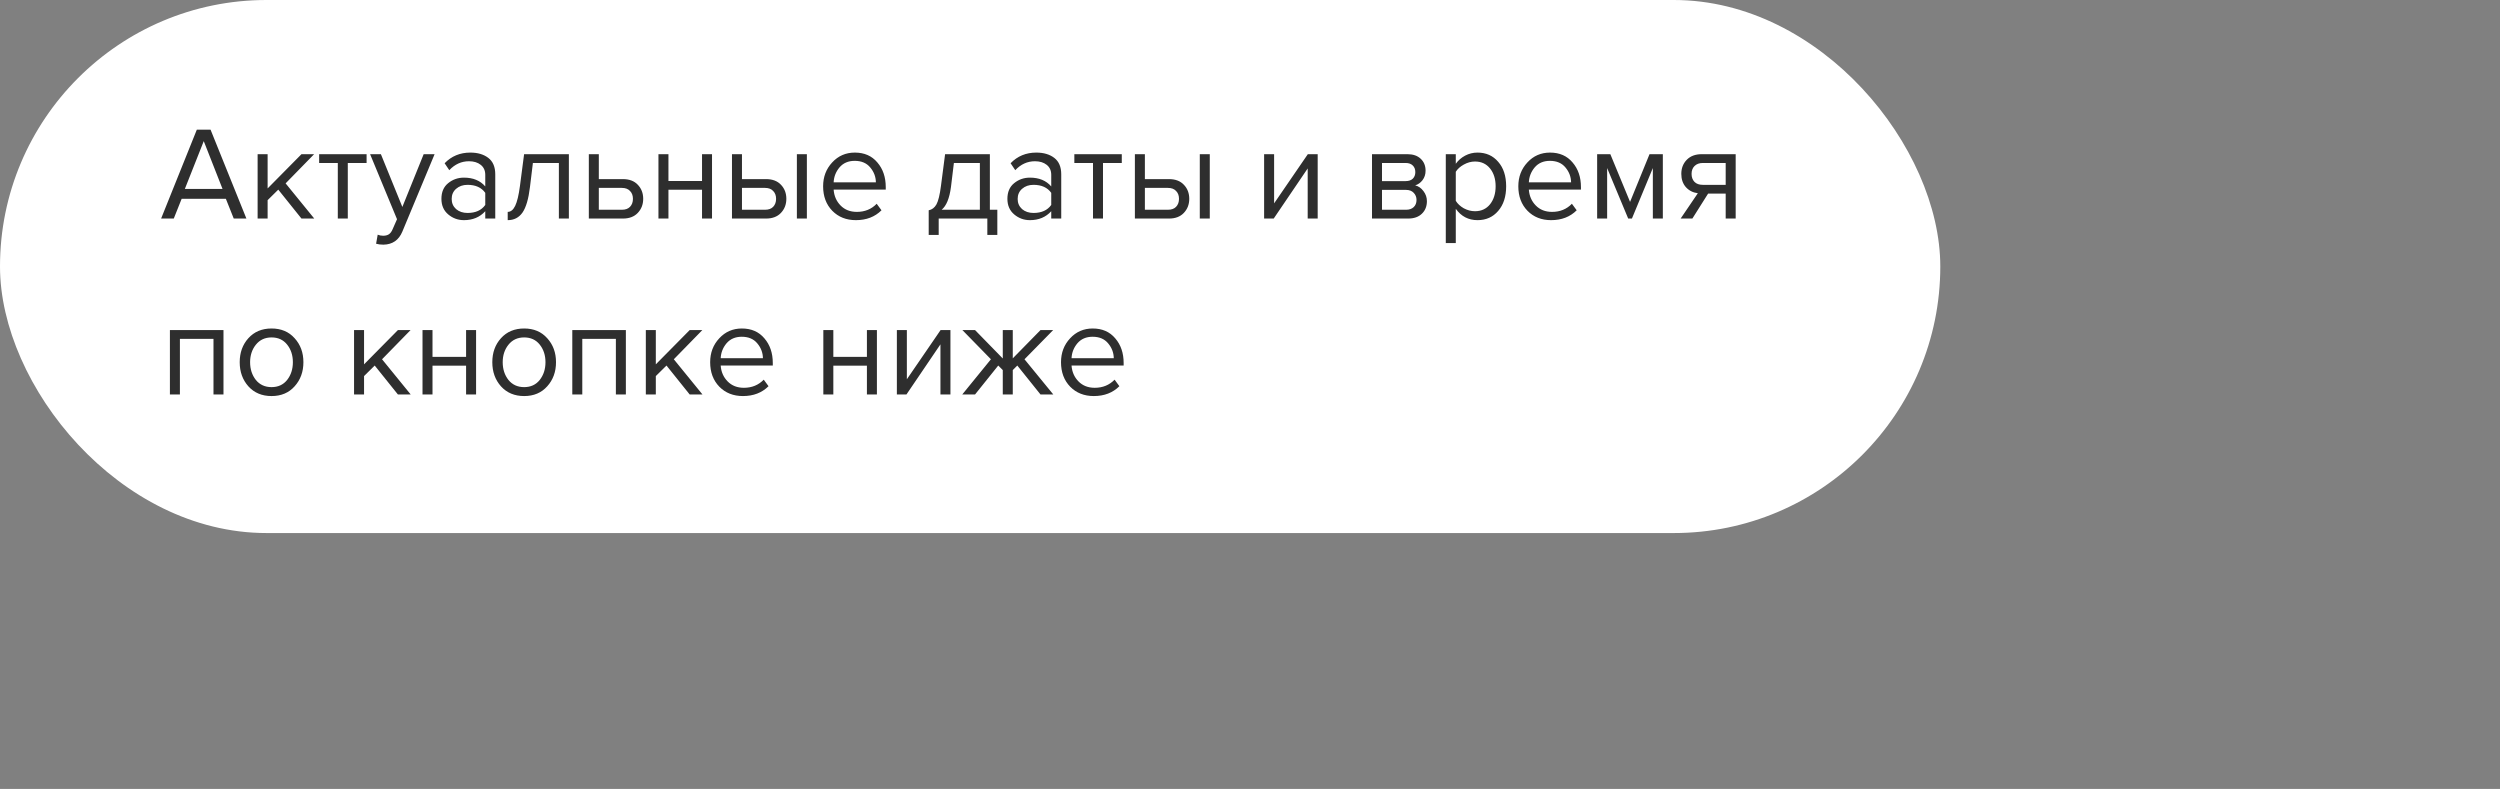
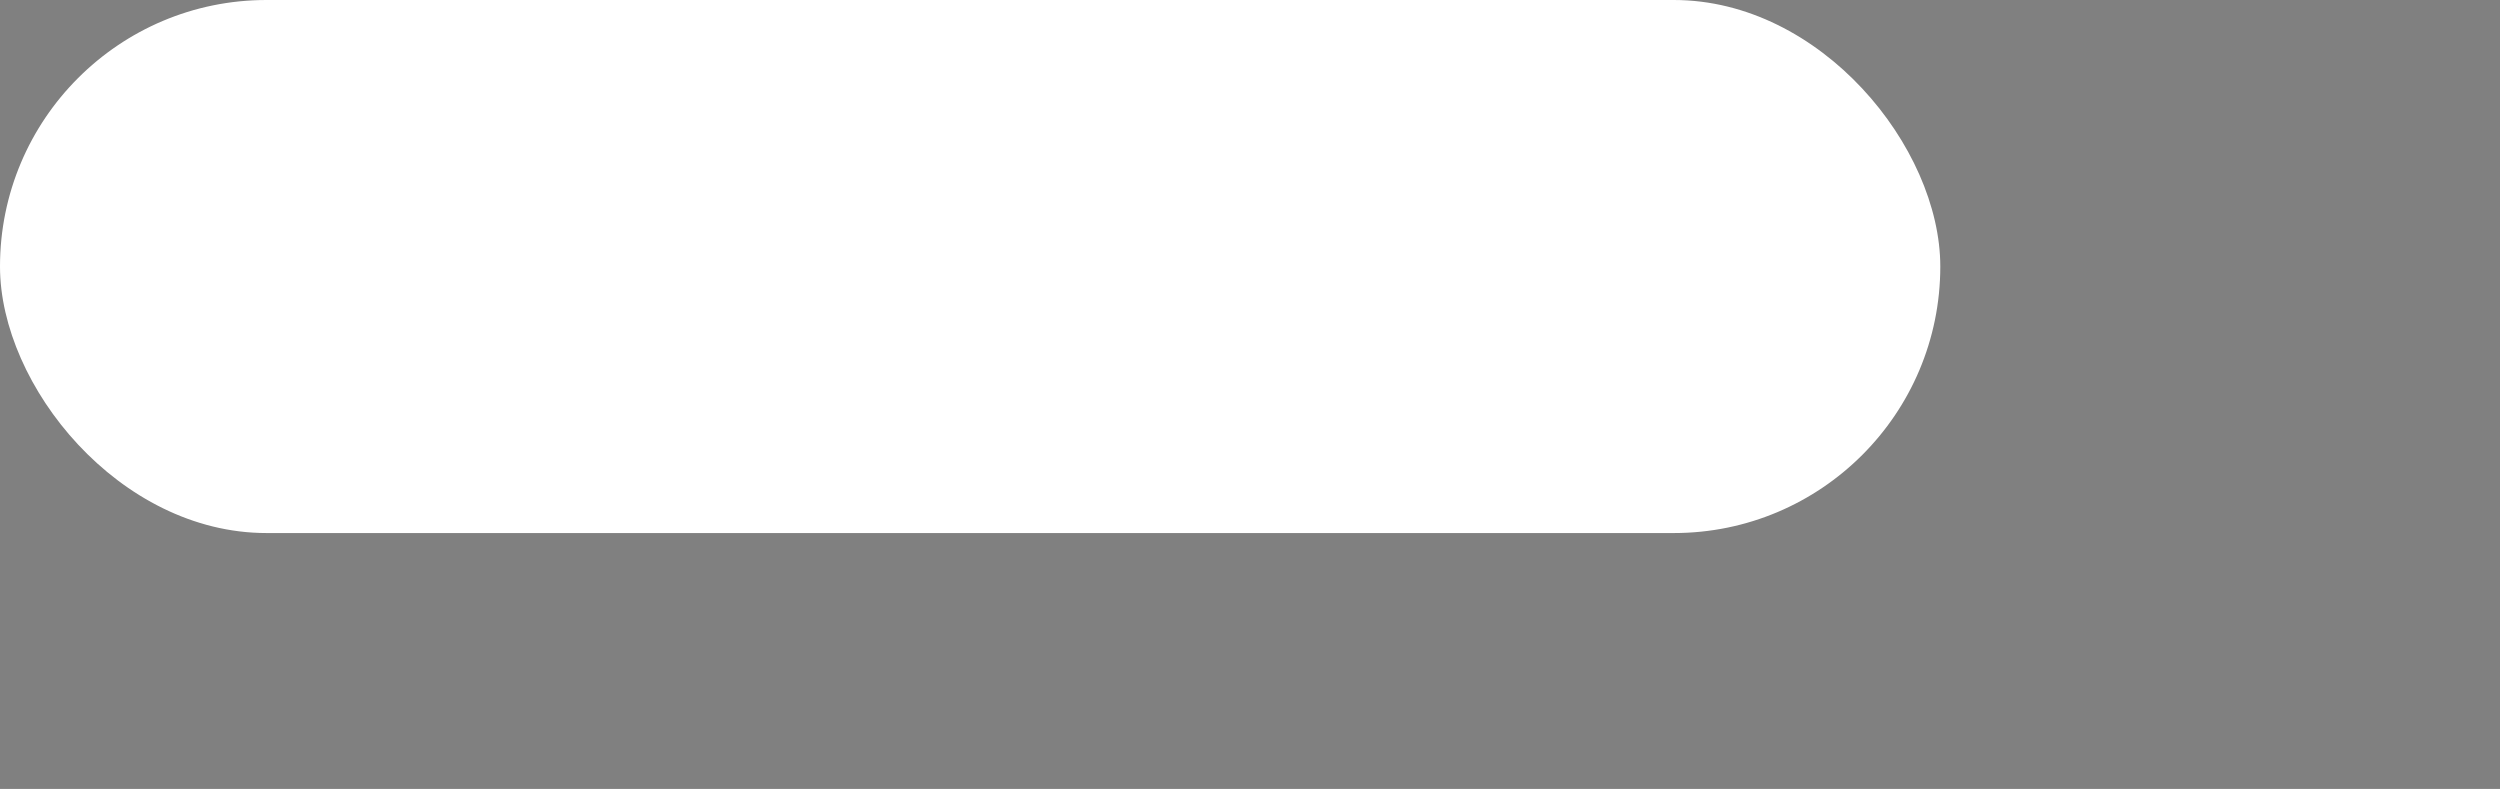
<svg xmlns="http://www.w3.org/2000/svg" width="469" height="148" viewBox="0 0 469 148" fill="none">
  <rect x="0" y="0" width="469" height="148" fill="#808080" stroke="none" />
  <rect width="364" height="100" rx="50" fill="white" />
-   <path d="M46.225 41H43.85L42.375 37.3H34.075L32.6 41H30.225L36.925 24.325H39.5L46.225 41ZM41.75 35.45L38.225 26.475L34.675 35.45H41.75ZM58.955 41H56.555L52.205 35.575L50.205 37.55V41H48.33V28.925H50.205V35.35L56.555 28.925H58.93L53.58 34.4L58.955 41ZM65.247 41H63.372V30.575H59.872V28.925H68.772V30.575H65.247V41ZM70.555 45.725L70.856 44.025C71.156 44.158 71.497 44.225 71.88 44.225C72.314 44.225 72.672 44.133 72.956 43.95C73.239 43.767 73.481 43.433 73.68 42.95L74.481 41.125L69.43 28.925H71.456L75.481 38.825L79.481 28.925H81.531L75.481 43.45C74.814 45.05 73.63 45.867 71.93 45.9C71.43 45.9 70.972 45.842 70.555 45.725ZM92.911 41H91.036V39.625C90.02 40.742 88.686 41.3 87.036 41.3C85.92 41.3 84.936 40.942 84.086 40.225C83.236 39.508 82.811 38.533 82.811 37.3C82.811 36.033 83.228 35.058 84.061 34.375C84.911 33.675 85.903 33.325 87.036 33.325C88.753 33.325 90.086 33.875 91.036 34.975V32.8C91.036 32 90.753 31.375 90.186 30.925C89.62 30.475 88.886 30.25 87.986 30.25C86.57 30.25 85.336 30.808 84.286 31.925L83.411 30.625C84.695 29.292 86.303 28.625 88.236 28.625C89.62 28.625 90.745 28.958 91.611 29.625C92.478 30.292 92.911 31.317 92.911 32.7V41ZM87.711 39.95C89.211 39.95 90.32 39.45 91.036 38.45V36.175C90.32 35.175 89.211 34.675 87.711 34.675C86.845 34.675 86.128 34.925 85.561 35.425C85.011 35.908 84.736 36.542 84.736 37.325C84.736 38.092 85.011 38.725 85.561 39.225C86.128 39.708 86.845 39.95 87.711 39.95ZM95.245 41.3V39.75C95.812 39.75 96.278 39.375 96.645 38.625C97.012 37.875 97.312 36.625 97.545 34.875L98.32 28.925H106.72V41H104.845V30.575H99.97L99.42 35.1C99.153 37.317 98.687 38.908 98.02 39.875C97.353 40.825 96.428 41.3 95.245 41.3ZM110.464 28.925H112.339V33.6H116.864C118.064 33.6 118.997 33.958 119.664 34.675C120.331 35.375 120.664 36.25 120.664 37.3C120.664 38.35 120.322 39.233 119.639 39.95C118.972 40.65 118.047 41 116.864 41H110.464V28.925ZM116.664 35.25H112.339V39.35H116.664C117.331 39.35 117.839 39.167 118.189 38.8C118.556 38.417 118.739 37.917 118.739 37.3C118.739 36.683 118.556 36.192 118.189 35.825C117.839 35.442 117.331 35.25 116.664 35.25ZM125.4 41H123.525V28.925H125.4V33.95H131.7V28.925H133.575V41H131.7V35.6H125.4V41ZM137.319 28.925H139.194V33.6H143.719C144.919 33.6 145.853 33.958 146.519 34.675C147.186 35.375 147.519 36.25 147.519 37.3C147.519 38.35 147.178 39.233 146.494 39.95C145.828 40.65 144.903 41 143.719 41H137.319V28.925ZM143.519 35.25H139.194V39.35H143.519C144.186 39.35 144.694 39.167 145.044 38.8C145.411 38.417 145.594 37.917 145.594 37.3C145.594 36.683 145.411 36.192 145.044 35.825C144.694 35.442 144.186 35.25 143.519 35.25ZM151.369 41H149.494V28.925H151.369V41ZM160.567 41.3C158.767 41.3 157.292 40.717 156.142 39.55C154.992 38.367 154.417 36.833 154.417 34.95C154.417 33.183 154.984 31.692 156.117 30.475C157.251 29.242 158.667 28.625 160.367 28.625C162.151 28.625 163.559 29.242 164.592 30.475C165.642 31.692 166.167 33.233 166.167 35.1V35.575H156.392C156.476 36.758 156.909 37.75 157.692 38.55C158.476 39.35 159.492 39.75 160.742 39.75C162.242 39.75 163.484 39.242 164.467 38.225L165.367 39.45C164.134 40.683 162.534 41.3 160.567 41.3ZM164.317 34.2C164.301 33.167 163.951 32.242 163.267 31.425C162.584 30.592 161.609 30.175 160.342 30.175C159.142 30.175 158.192 30.583 157.492 31.4C156.809 32.217 156.442 33.15 156.392 34.2H164.317ZM174.224 44.075V39.45C174.841 39.333 175.324 38.967 175.674 38.35C176.024 37.717 176.308 36.558 176.524 34.875L177.299 28.925H185.699V39.35H187.099V44.075H185.224V41H176.099V44.075H174.224ZM178.949 30.575L178.399 35.1C178.116 37.217 177.533 38.633 176.649 39.35H183.824V30.575H178.949ZM199.088 41H197.213V39.625C196.196 40.742 194.863 41.3 193.213 41.3C192.096 41.3 191.113 40.942 190.263 40.225C189.413 39.508 188.988 38.533 188.988 37.3C188.988 36.033 189.405 35.058 190.238 34.375C191.088 33.675 192.08 33.325 193.213 33.325C194.93 33.325 196.263 33.875 197.213 34.975V32.8C197.213 32 196.93 31.375 196.363 30.925C195.796 30.475 195.063 30.25 194.163 30.25C192.746 30.25 191.513 30.808 190.463 31.925L189.588 30.625C190.871 29.292 192.48 28.625 194.413 28.625C195.796 28.625 196.921 28.958 197.788 29.625C198.655 30.292 199.088 31.317 199.088 32.7V41ZM193.888 39.95C195.388 39.95 196.496 39.45 197.213 38.45V36.175C196.496 35.175 195.388 34.675 193.888 34.675C193.021 34.675 192.305 34.925 191.738 35.425C191.188 35.908 190.913 36.542 190.913 37.325C190.913 38.092 191.188 38.725 191.738 39.225C192.305 39.708 193.021 39.95 193.888 39.95ZM206.922 41H205.047V30.575H201.547V28.925H210.447V30.575H206.922V41ZM212.905 28.925H214.78V33.6H219.305C220.505 33.6 221.439 33.958 222.105 34.675C222.772 35.375 223.105 36.25 223.105 37.3C223.105 38.35 222.764 39.233 222.08 39.95C221.414 40.65 220.489 41 219.305 41H212.905V28.925ZM219.105 35.25H214.78V39.35H219.105C219.772 39.35 220.28 39.167 220.63 38.8C220.997 38.417 221.18 37.917 221.18 37.3C221.18 36.683 220.997 36.192 220.63 35.825C220.28 35.442 219.772 35.25 219.105 35.25ZM226.955 41H225.08V28.925H226.955V41ZM238.948 41H237.148V28.925H239.023V38.15L245.348 28.925H247.198V41H245.323V31.6L238.948 41ZM264.163 41H257.388V28.925H264.038C265.088 28.925 265.913 29.208 266.513 29.775C267.129 30.342 267.438 31.092 267.438 32.025C267.438 32.708 267.246 33.3 266.863 33.8C266.496 34.283 266.038 34.608 265.488 34.775C266.104 34.925 266.621 35.283 267.038 35.85C267.471 36.417 267.688 37.042 267.688 37.725C267.688 38.708 267.371 39.5 266.738 40.1C266.121 40.7 265.263 41 264.163 41ZM263.788 39.35C264.388 39.35 264.863 39.183 265.213 38.85C265.563 38.517 265.738 38.067 265.738 37.5C265.738 36.983 265.563 36.542 265.213 36.175C264.863 35.808 264.388 35.625 263.788 35.625H259.263V39.35H263.788ZM263.713 33.975C264.279 33.975 264.721 33.825 265.038 33.525C265.354 33.208 265.513 32.8 265.513 32.3C265.513 31.767 265.354 31.35 265.038 31.05C264.721 30.733 264.279 30.575 263.713 30.575H259.263V33.975H263.713ZM277.18 41.3C275.48 41.3 274.122 40.592 273.105 39.175V45.6H271.23V28.925H273.105V30.725C273.555 30.092 274.139 29.583 274.855 29.2C275.572 28.817 276.347 28.625 277.18 28.625C278.78 28.625 280.072 29.2 281.055 30.35C282.055 31.483 282.555 33.017 282.555 34.95C282.555 36.883 282.055 38.425 281.055 39.575C280.072 40.725 278.78 41.3 277.18 41.3ZM276.705 39.625C277.889 39.625 278.83 39.192 279.53 38.325C280.23 37.442 280.58 36.317 280.58 34.95C280.58 33.583 280.23 32.467 279.53 31.6C278.83 30.733 277.889 30.3 276.705 30.3C275.989 30.3 275.289 30.492 274.605 30.875C273.939 31.242 273.439 31.692 273.105 32.225V37.675C273.439 38.225 273.939 38.692 274.605 39.075C275.289 39.442 275.989 39.625 276.705 39.625ZM290.987 41.3C289.187 41.3 287.712 40.717 286.562 39.55C285.412 38.367 284.837 36.833 284.837 34.95C284.837 33.183 285.404 31.692 286.537 30.475C287.67 29.242 289.087 28.625 290.787 28.625C292.57 28.625 293.979 29.242 295.012 30.475C296.062 31.692 296.587 33.233 296.587 35.1V35.575H286.812C286.895 36.758 287.329 37.75 288.112 38.55C288.895 39.35 289.912 39.75 291.162 39.75C292.662 39.75 293.904 39.242 294.887 38.225L295.787 39.45C294.554 40.683 292.954 41.3 290.987 41.3ZM294.737 34.2C294.72 33.167 294.37 32.242 293.687 31.425C293.004 30.592 292.029 30.175 290.762 30.175C289.562 30.175 288.612 30.583 287.912 31.4C287.229 32.217 286.862 33.15 286.812 34.2H294.737ZM311.949 41H310.074V31.525L306.149 41H305.449L301.499 31.525V41H299.624V28.925H302.099L305.799 37.875L309.449 28.925H311.949V41ZM317.488 41H315.288L318.513 36.25C317.597 36.133 316.847 35.75 316.263 35.1C315.697 34.45 315.413 33.625 315.413 32.625C315.413 31.558 315.755 30.675 316.438 29.975C317.122 29.275 318.055 28.925 319.238 28.925H325.613V41H323.738V36.325H320.438L317.488 41ZM319.438 34.675H323.738V30.575H319.438C318.788 30.575 318.272 30.767 317.888 31.15C317.522 31.517 317.338 32.008 317.338 32.625C317.338 33.242 317.522 33.742 317.888 34.125C318.255 34.492 318.772 34.675 319.438 34.675ZM41.925 74H40.05V63.575H33.75V74H31.875V61.925H41.925V74ZM55.269 72.475C54.186 73.692 52.744 74.3 50.944 74.3C49.144 74.3 47.694 73.692 46.594 72.475C45.511 71.258 44.969 69.75 44.969 67.95C44.969 66.15 45.511 64.65 46.594 63.45C47.694 62.233 49.144 61.625 50.944 61.625C52.744 61.625 54.186 62.233 55.269 63.45C56.369 64.65 56.919 66.15 56.919 67.95C56.919 69.75 56.369 71.258 55.269 72.475ZM47.994 71.275C48.727 72.175 49.711 72.625 50.944 72.625C52.177 72.625 53.152 72.175 53.869 71.275C54.586 70.358 54.944 69.25 54.944 67.95C54.944 66.65 54.586 65.55 53.869 64.65C53.152 63.75 52.177 63.3 50.944 63.3C49.711 63.3 48.727 63.758 47.994 64.675C47.277 65.575 46.919 66.667 46.919 67.95C46.919 69.25 47.277 70.358 47.994 71.275ZM77.046 74H74.646L70.296 68.575L68.296 70.55V74H66.421V61.925H68.296V68.35L74.646 61.925H77.021L71.671 67.4L77.046 74ZM81.138 74H79.263V61.925H81.138V66.95H87.438V61.925H89.313V74H87.438V68.6H81.138V74ZM102.657 72.475C101.573 73.692 100.132 74.3 98.332 74.3C96.532 74.3 95.082 73.692 93.982 72.475C92.898 71.258 92.357 69.75 92.357 67.95C92.357 66.15 92.898 64.65 93.982 63.45C95.082 62.233 96.532 61.625 98.332 61.625C100.132 61.625 101.573 62.233 102.657 63.45C103.757 64.65 104.307 66.15 104.307 67.95C104.307 69.75 103.757 71.258 102.657 72.475ZM95.382 71.275C96.115 72.175 97.098 72.625 98.332 72.625C99.565 72.625 100.54 72.175 101.257 71.275C101.973 70.358 102.332 69.25 102.332 67.95C102.332 66.65 101.973 65.55 101.257 64.65C100.54 63.75 99.565 63.3 98.332 63.3C97.098 63.3 96.115 63.758 95.382 64.675C94.665 65.575 94.307 66.667 94.307 67.95C94.307 69.25 94.665 70.358 95.382 71.275ZM117.413 74H115.538V63.575H109.238V74H107.363V61.925H117.413V74ZM131.782 74H129.382L125.032 68.575L123.032 70.55V74H121.157V61.925H123.032V68.35L129.382 61.925H131.757L126.407 67.4L131.782 74ZM139.376 74.3C137.576 74.3 136.101 73.717 134.951 72.55C133.801 71.367 133.226 69.833 133.226 67.95C133.226 66.183 133.792 64.692 134.926 63.475C136.059 62.242 137.476 61.625 139.176 61.625C140.959 61.625 142.367 62.242 143.401 63.475C144.451 64.692 144.976 66.233 144.976 68.1V68.575H135.201C135.284 69.758 135.717 70.75 136.501 71.55C137.284 72.35 138.301 72.75 139.551 72.75C141.051 72.75 142.292 72.242 143.276 71.225L144.176 72.45C142.942 73.683 141.342 74.3 139.376 74.3ZM143.126 67.2C143.109 66.167 142.759 65.242 142.076 64.425C141.392 63.592 140.417 63.175 139.151 63.175C137.951 63.175 137.001 63.583 136.301 64.4C135.617 65.217 135.251 66.15 135.201 67.2H143.126ZM156.333 74H154.458V61.925H156.333V66.95H162.633V61.925H164.508V74H162.633V68.6H156.333V74ZM170.052 74H168.252V61.925H170.127V71.15L176.452 61.925H178.302V74H176.427V64.6L170.052 74ZM182.921 74H180.521L185.896 67.4L180.546 61.925H182.921L188.121 67.25V61.925H189.996V67.225L195.196 61.925H197.571L192.196 67.4L197.596 74H195.196L190.846 68.575L189.996 69.425V74H188.121V69.425L187.271 68.575L182.921 74ZM205.196 74.3C203.396 74.3 201.921 73.717 200.771 72.55C199.621 71.367 199.046 69.833 199.046 67.95C199.046 66.183 199.613 64.692 200.746 63.475C201.879 62.242 203.296 61.625 204.996 61.625C206.779 61.625 208.188 62.242 209.221 63.475C210.271 64.692 210.796 66.233 210.796 68.1V68.575H201.021C201.104 69.758 201.538 70.75 202.321 71.55C203.104 72.35 204.121 72.75 205.371 72.75C206.871 72.75 208.113 72.242 209.096 71.225L209.996 72.45C208.763 73.683 207.163 74.3 205.196 74.3ZM208.946 67.2C208.929 66.167 208.579 65.242 207.896 64.425C207.213 63.592 206.238 63.175 204.971 63.175C203.771 63.175 202.821 63.583 202.121 64.4C201.438 65.217 201.071 66.15 201.021 67.2H208.946Z" fill="#2E2E2E" />
</svg>